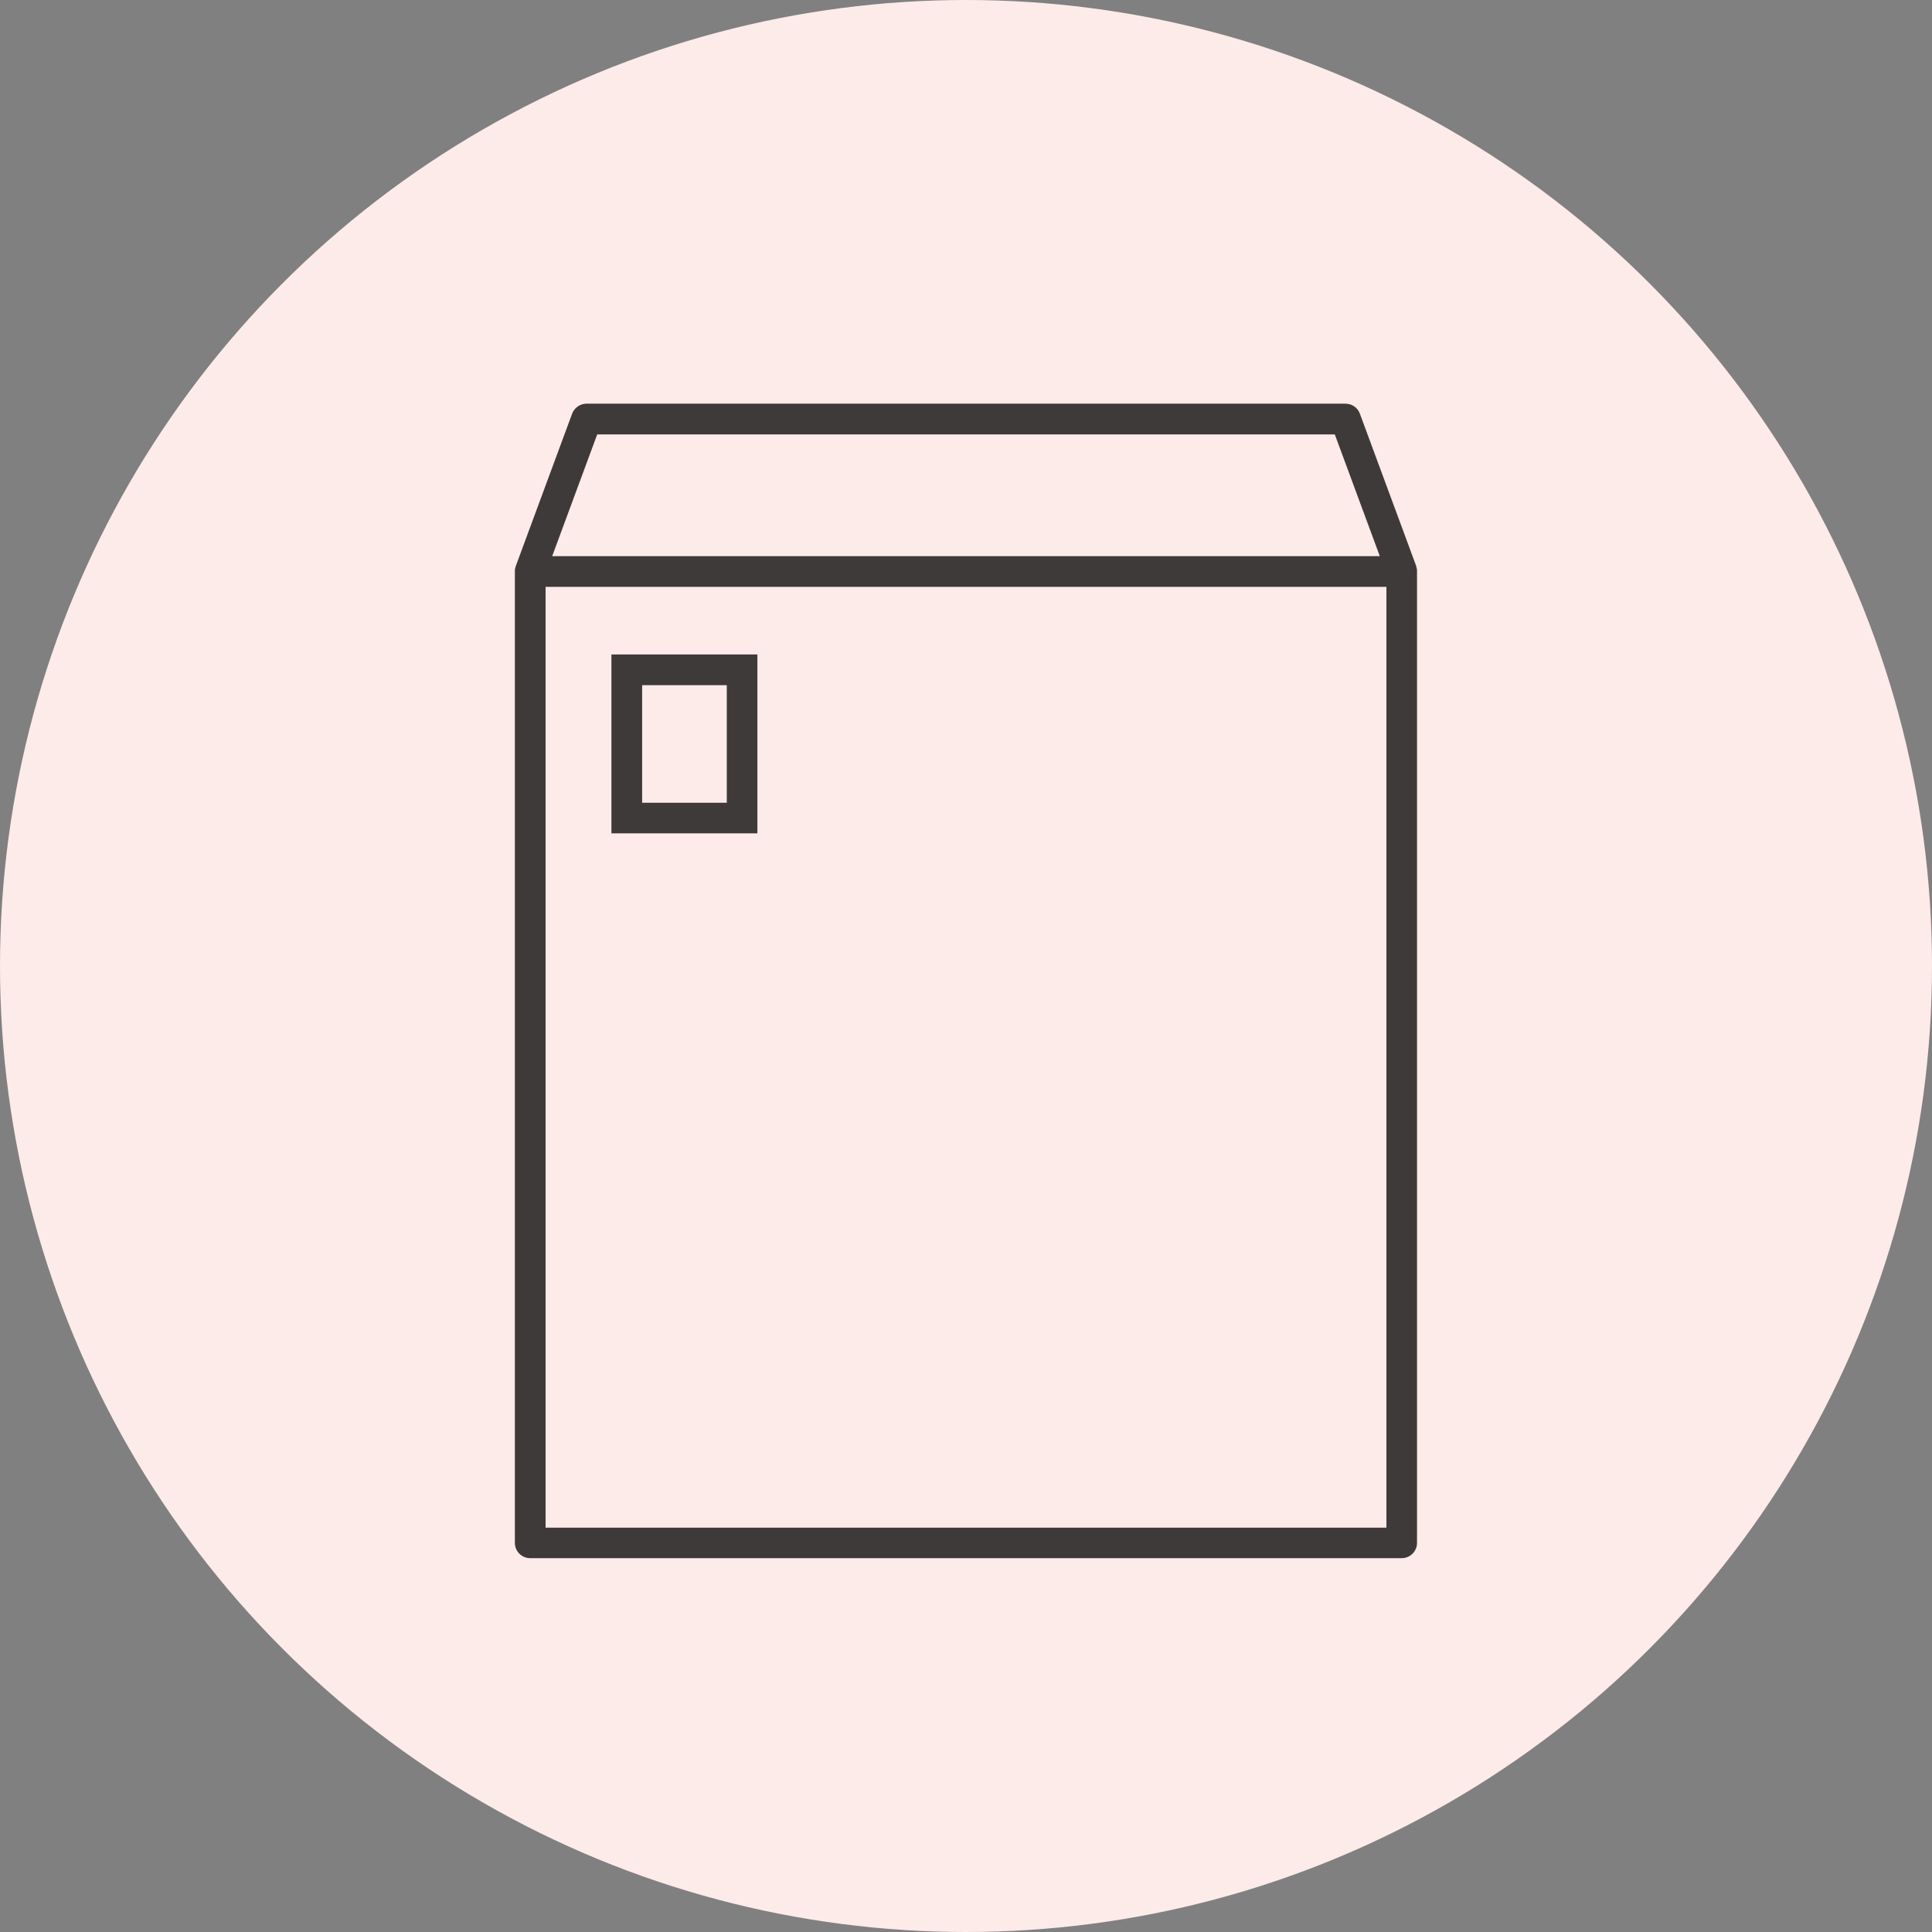
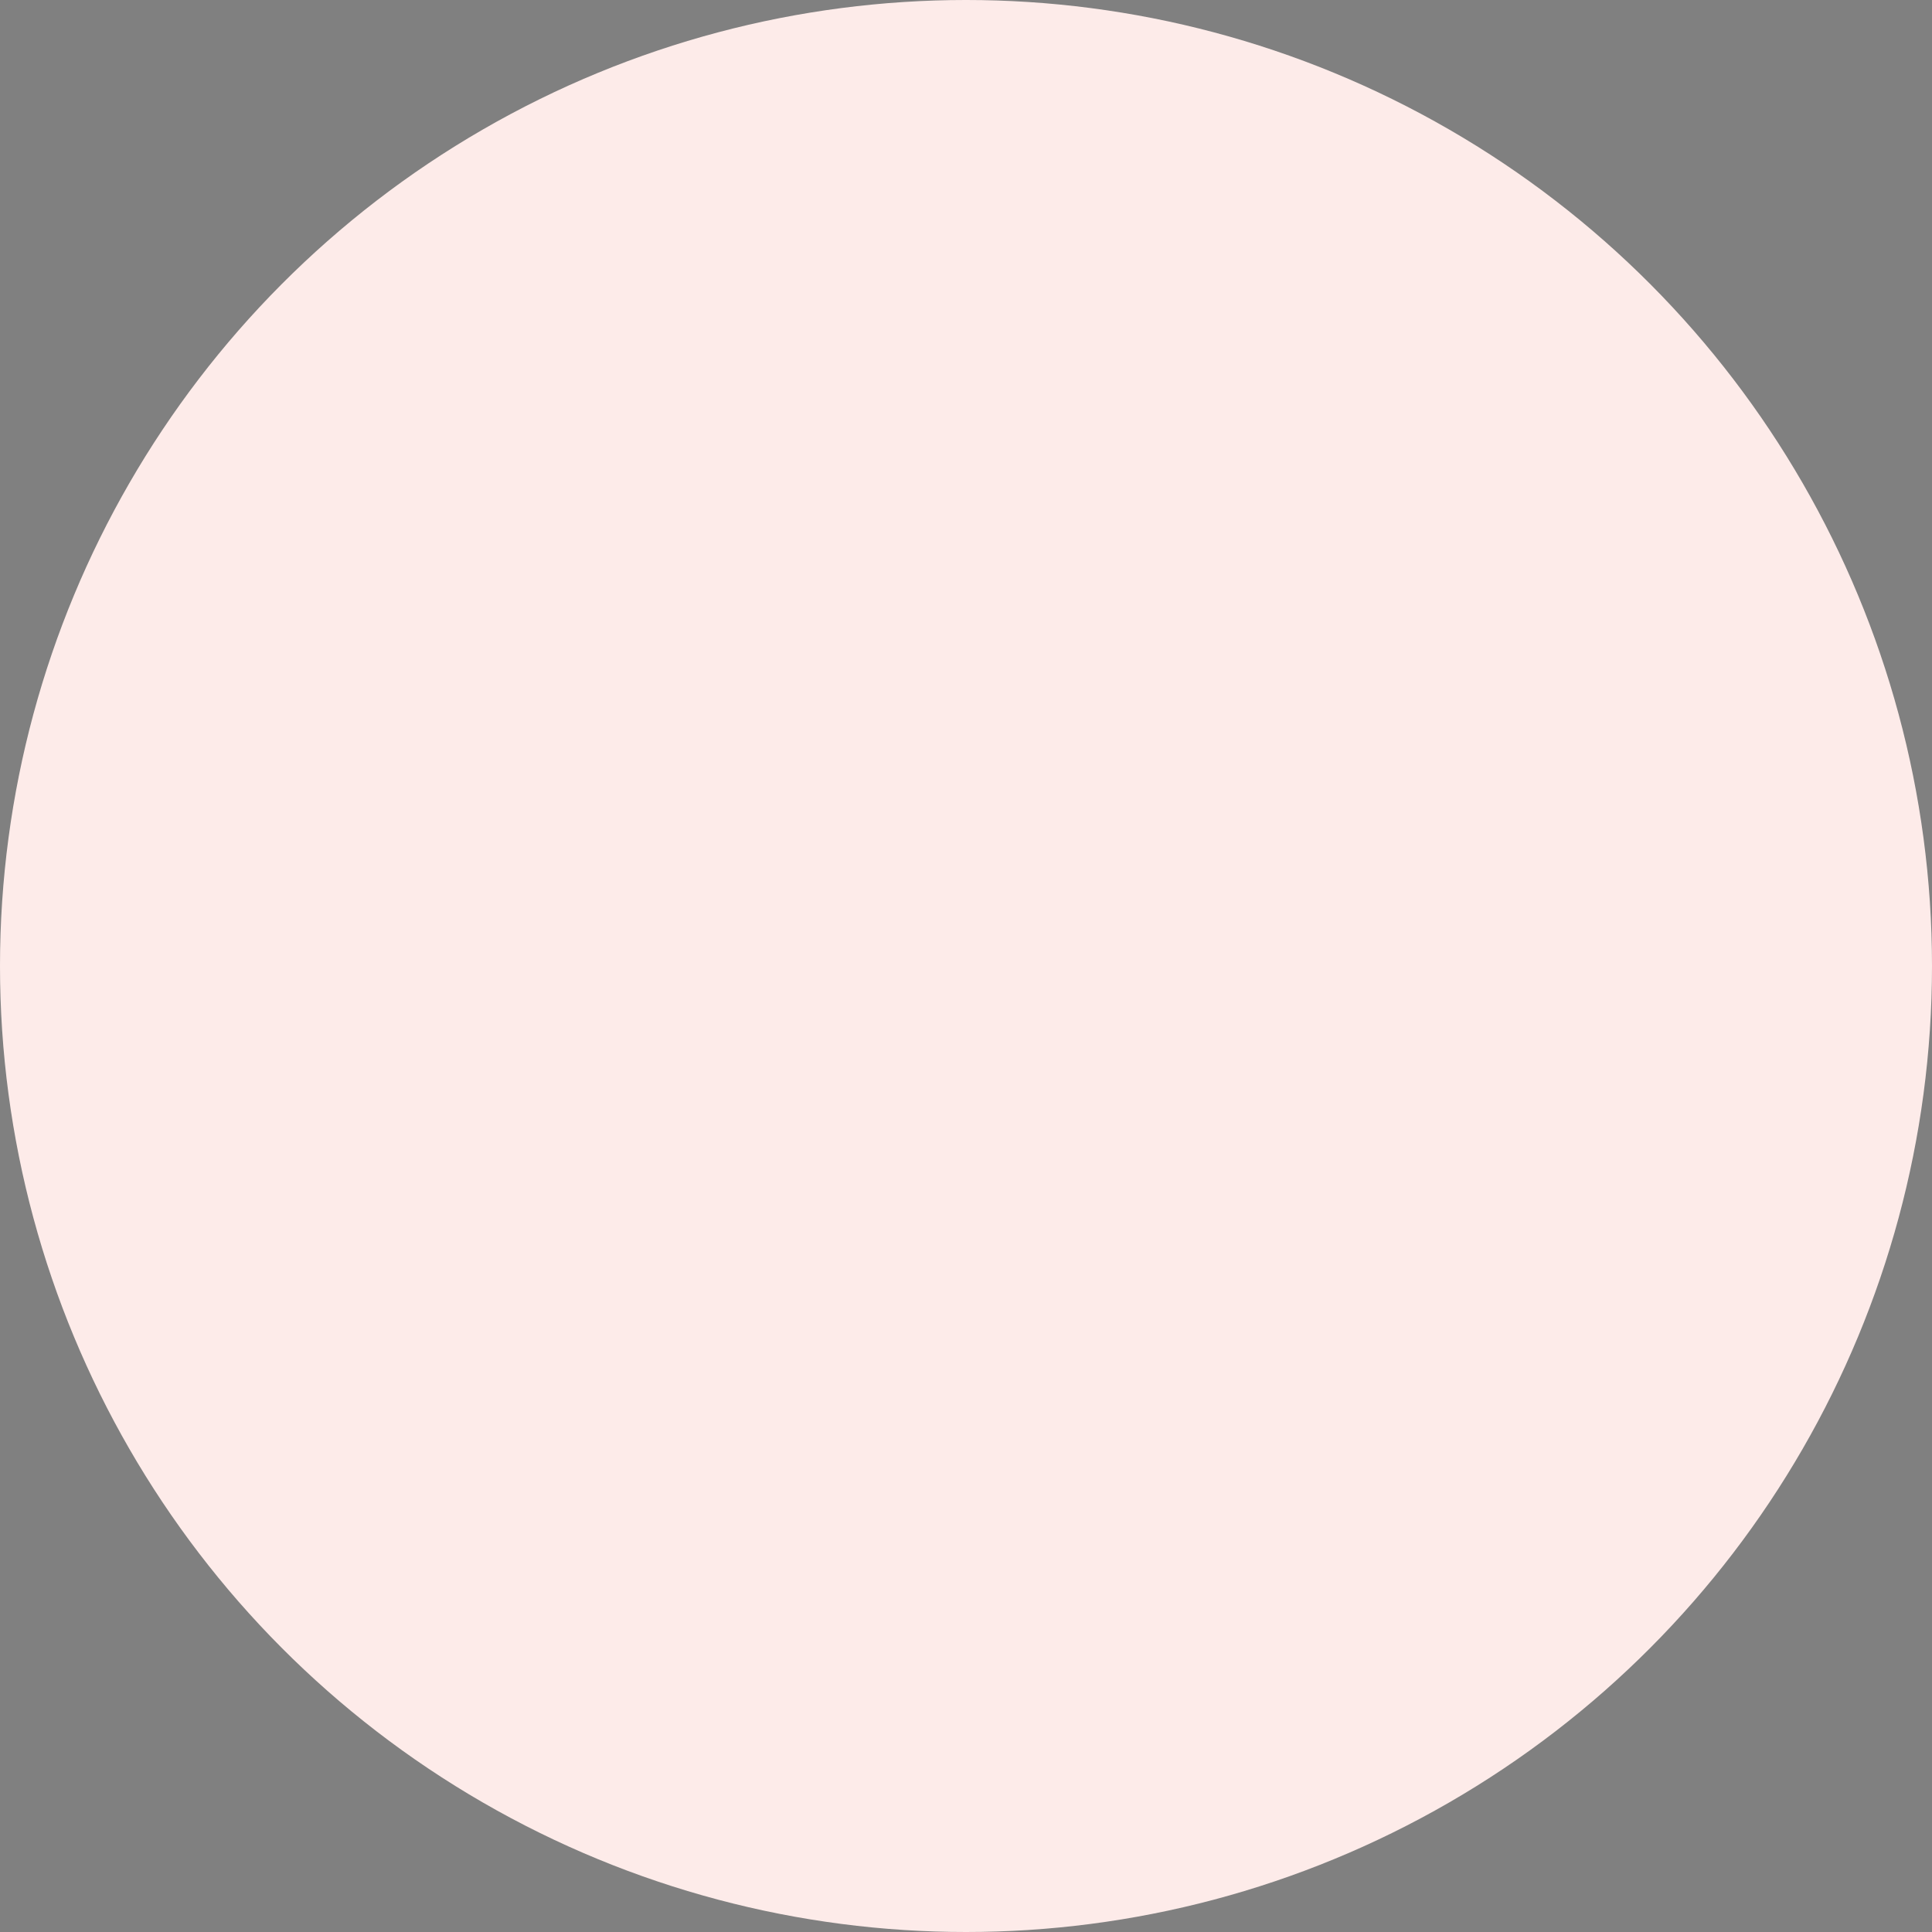
<svg xmlns="http://www.w3.org/2000/svg" id="_レイヤー_2" data-name="レイヤー 2" viewBox="0 0 175.5 175.5">
  <rect x="0" y="0" width="175.5" height="175.5" fill="#808080" stroke="none" />
  <g id="design">
    <g>
      <circle cx="87.75" cy="87.75" r="87.75" fill="#fdebe9" stroke-width="0" />
      <g>
-         <path d="m128.72,51.82s0-.08-.01-.11c-.01-.07-.03-.15-.05-.22,0-.02,0-.04-.01-.06l-5.12-13.85c-.2-.55-.72-.91-1.31-.91H53.28c-.58,0-1.1.36-1.31.91l-5.12,13.85s0,.04-.02.06c-.02.07-.04.14-.05.21,0,.04,0,.08-.01.12,0,.03,0,.06,0,.09v88.24c0,.77.62,1.39,1.39,1.39h79.17c.77,0,1.39-.62,1.39-1.39V51.91s0-.06,0-.09Zm-74.46-12.36h66.99l4.09,11.06H50.16l4.09-11.06Zm71.69,99.31H49.56V53.31h76.38v85.46Z" fill="#3e3a39" stroke-width="0" />
-         <path d="m68.8,59.45h-13.26v16.25h13.26v-16.25Zm-2.78,13.47h-7.69v-10.68h7.69v10.68Z" fill="#3e3a39" stroke-width="0" />
-       </g>
+         </g>
    </g>
  </g>
</svg>